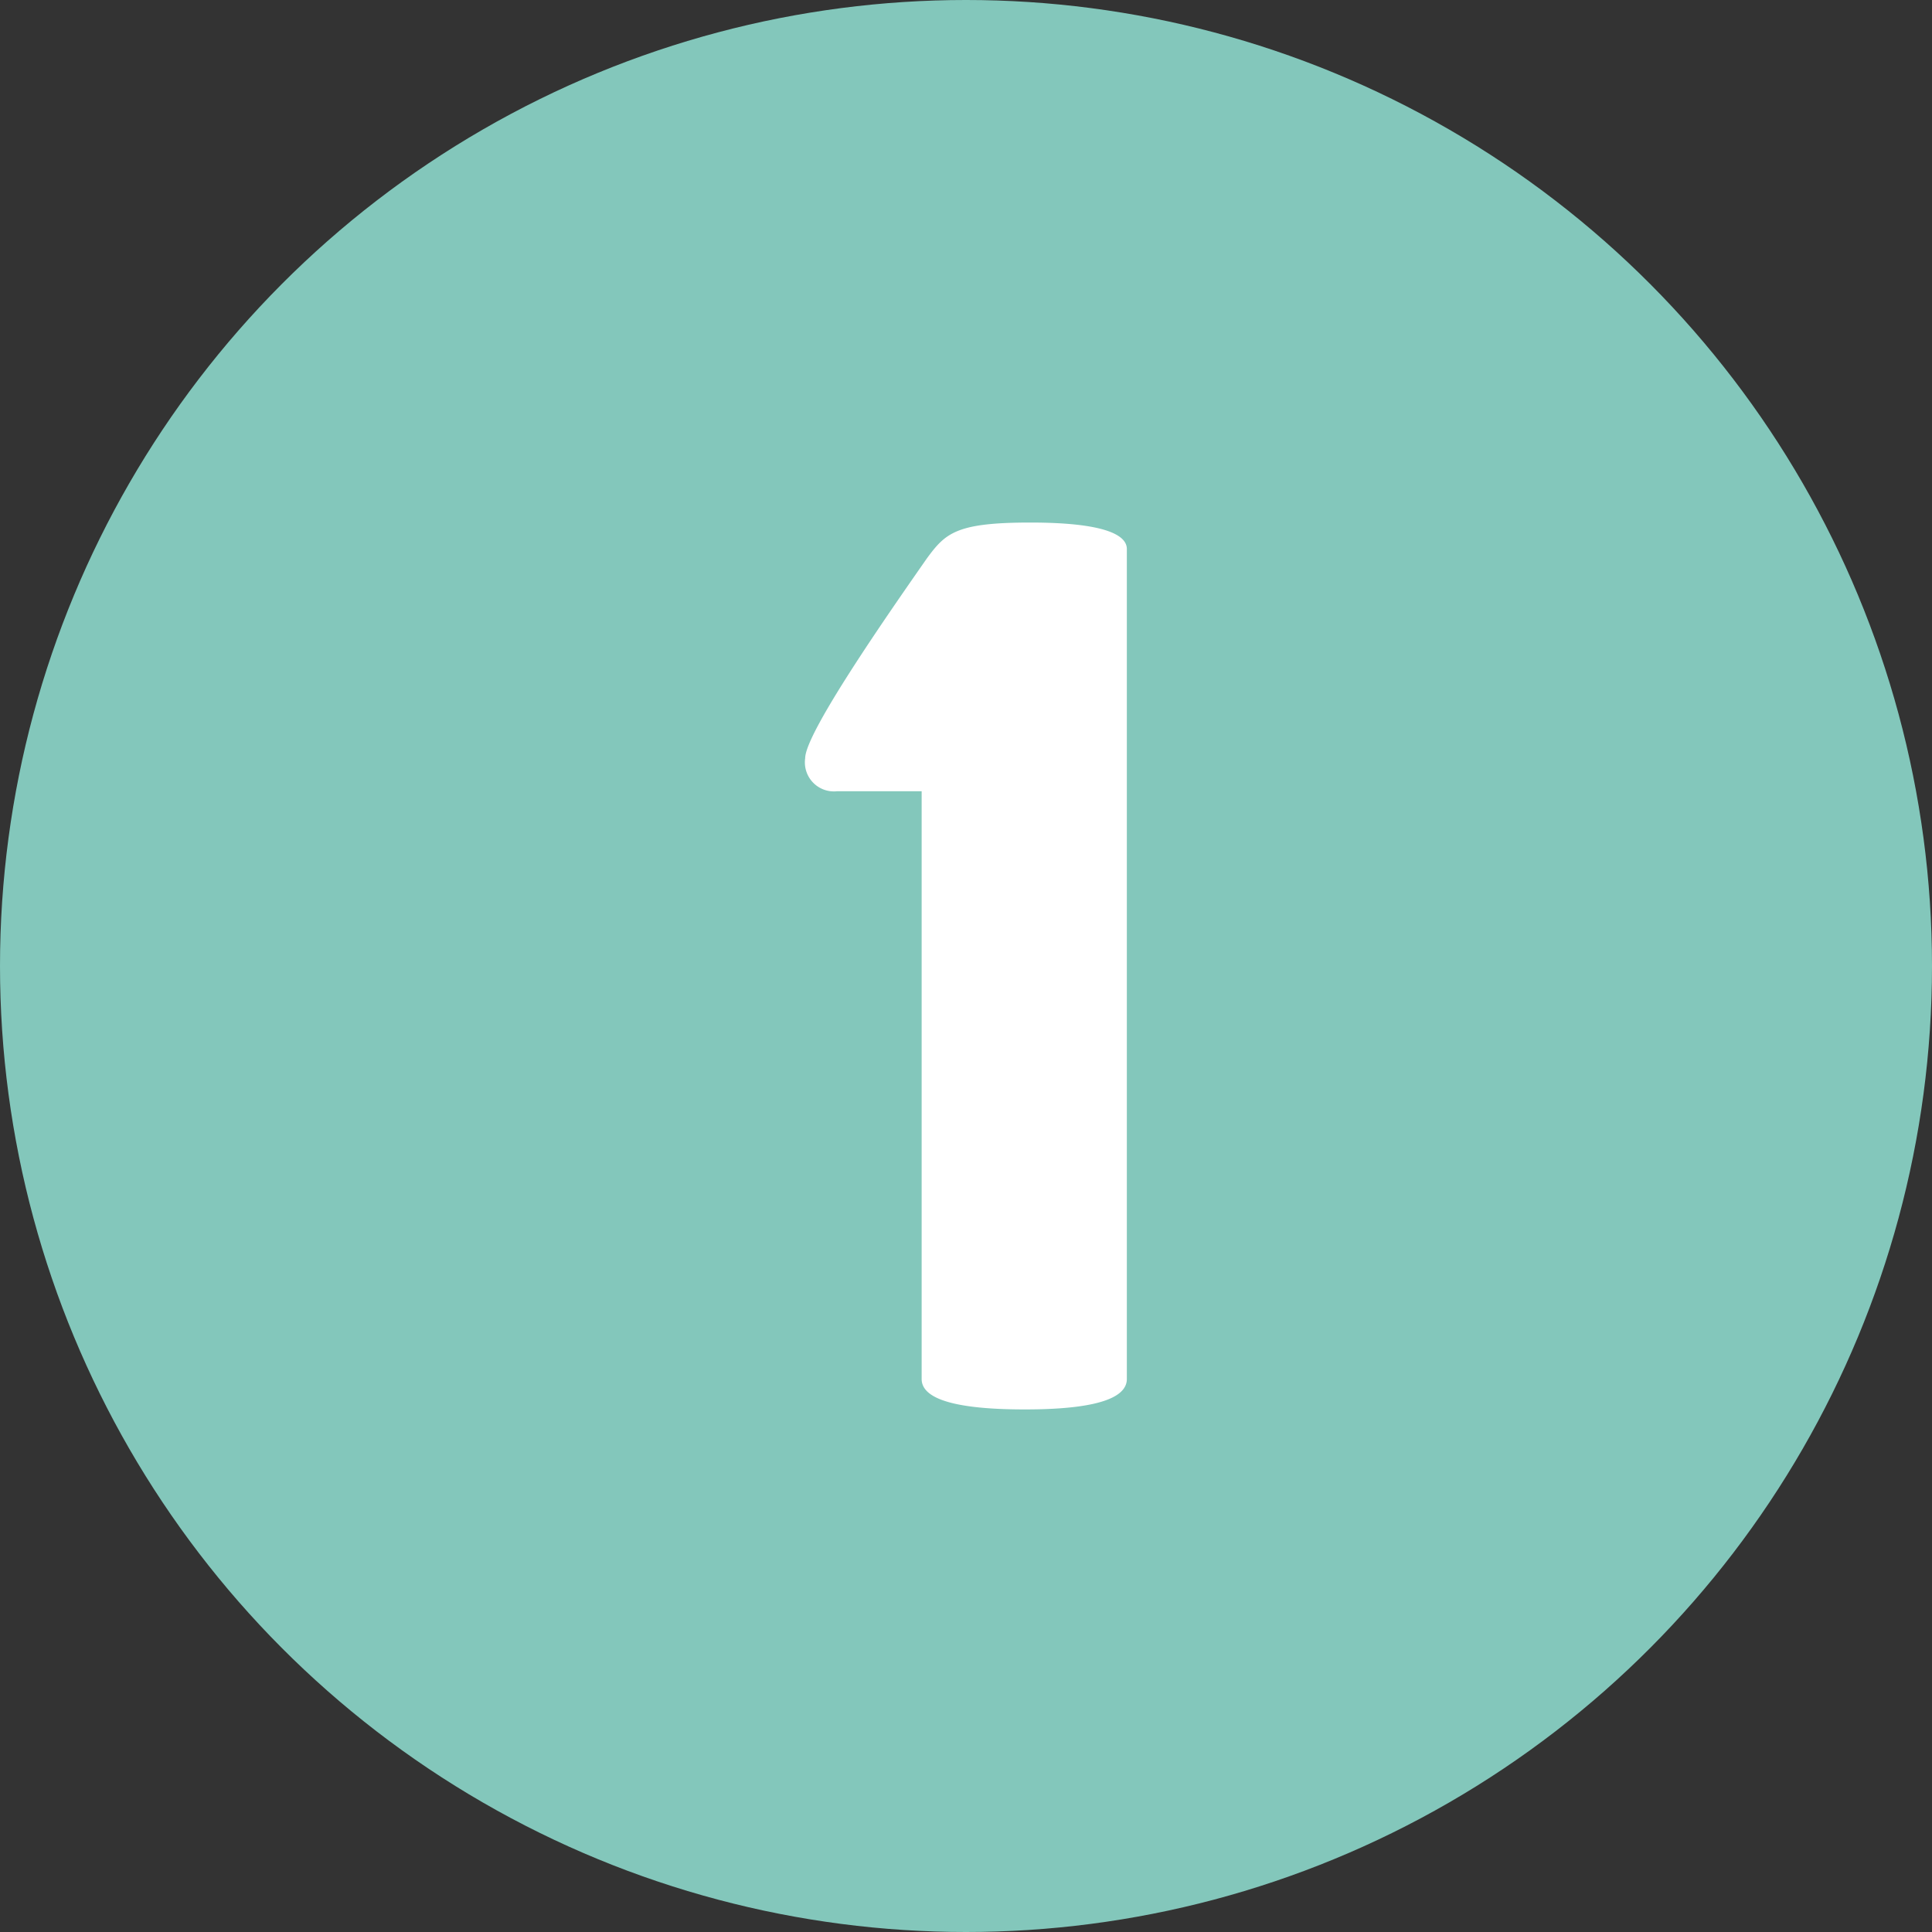
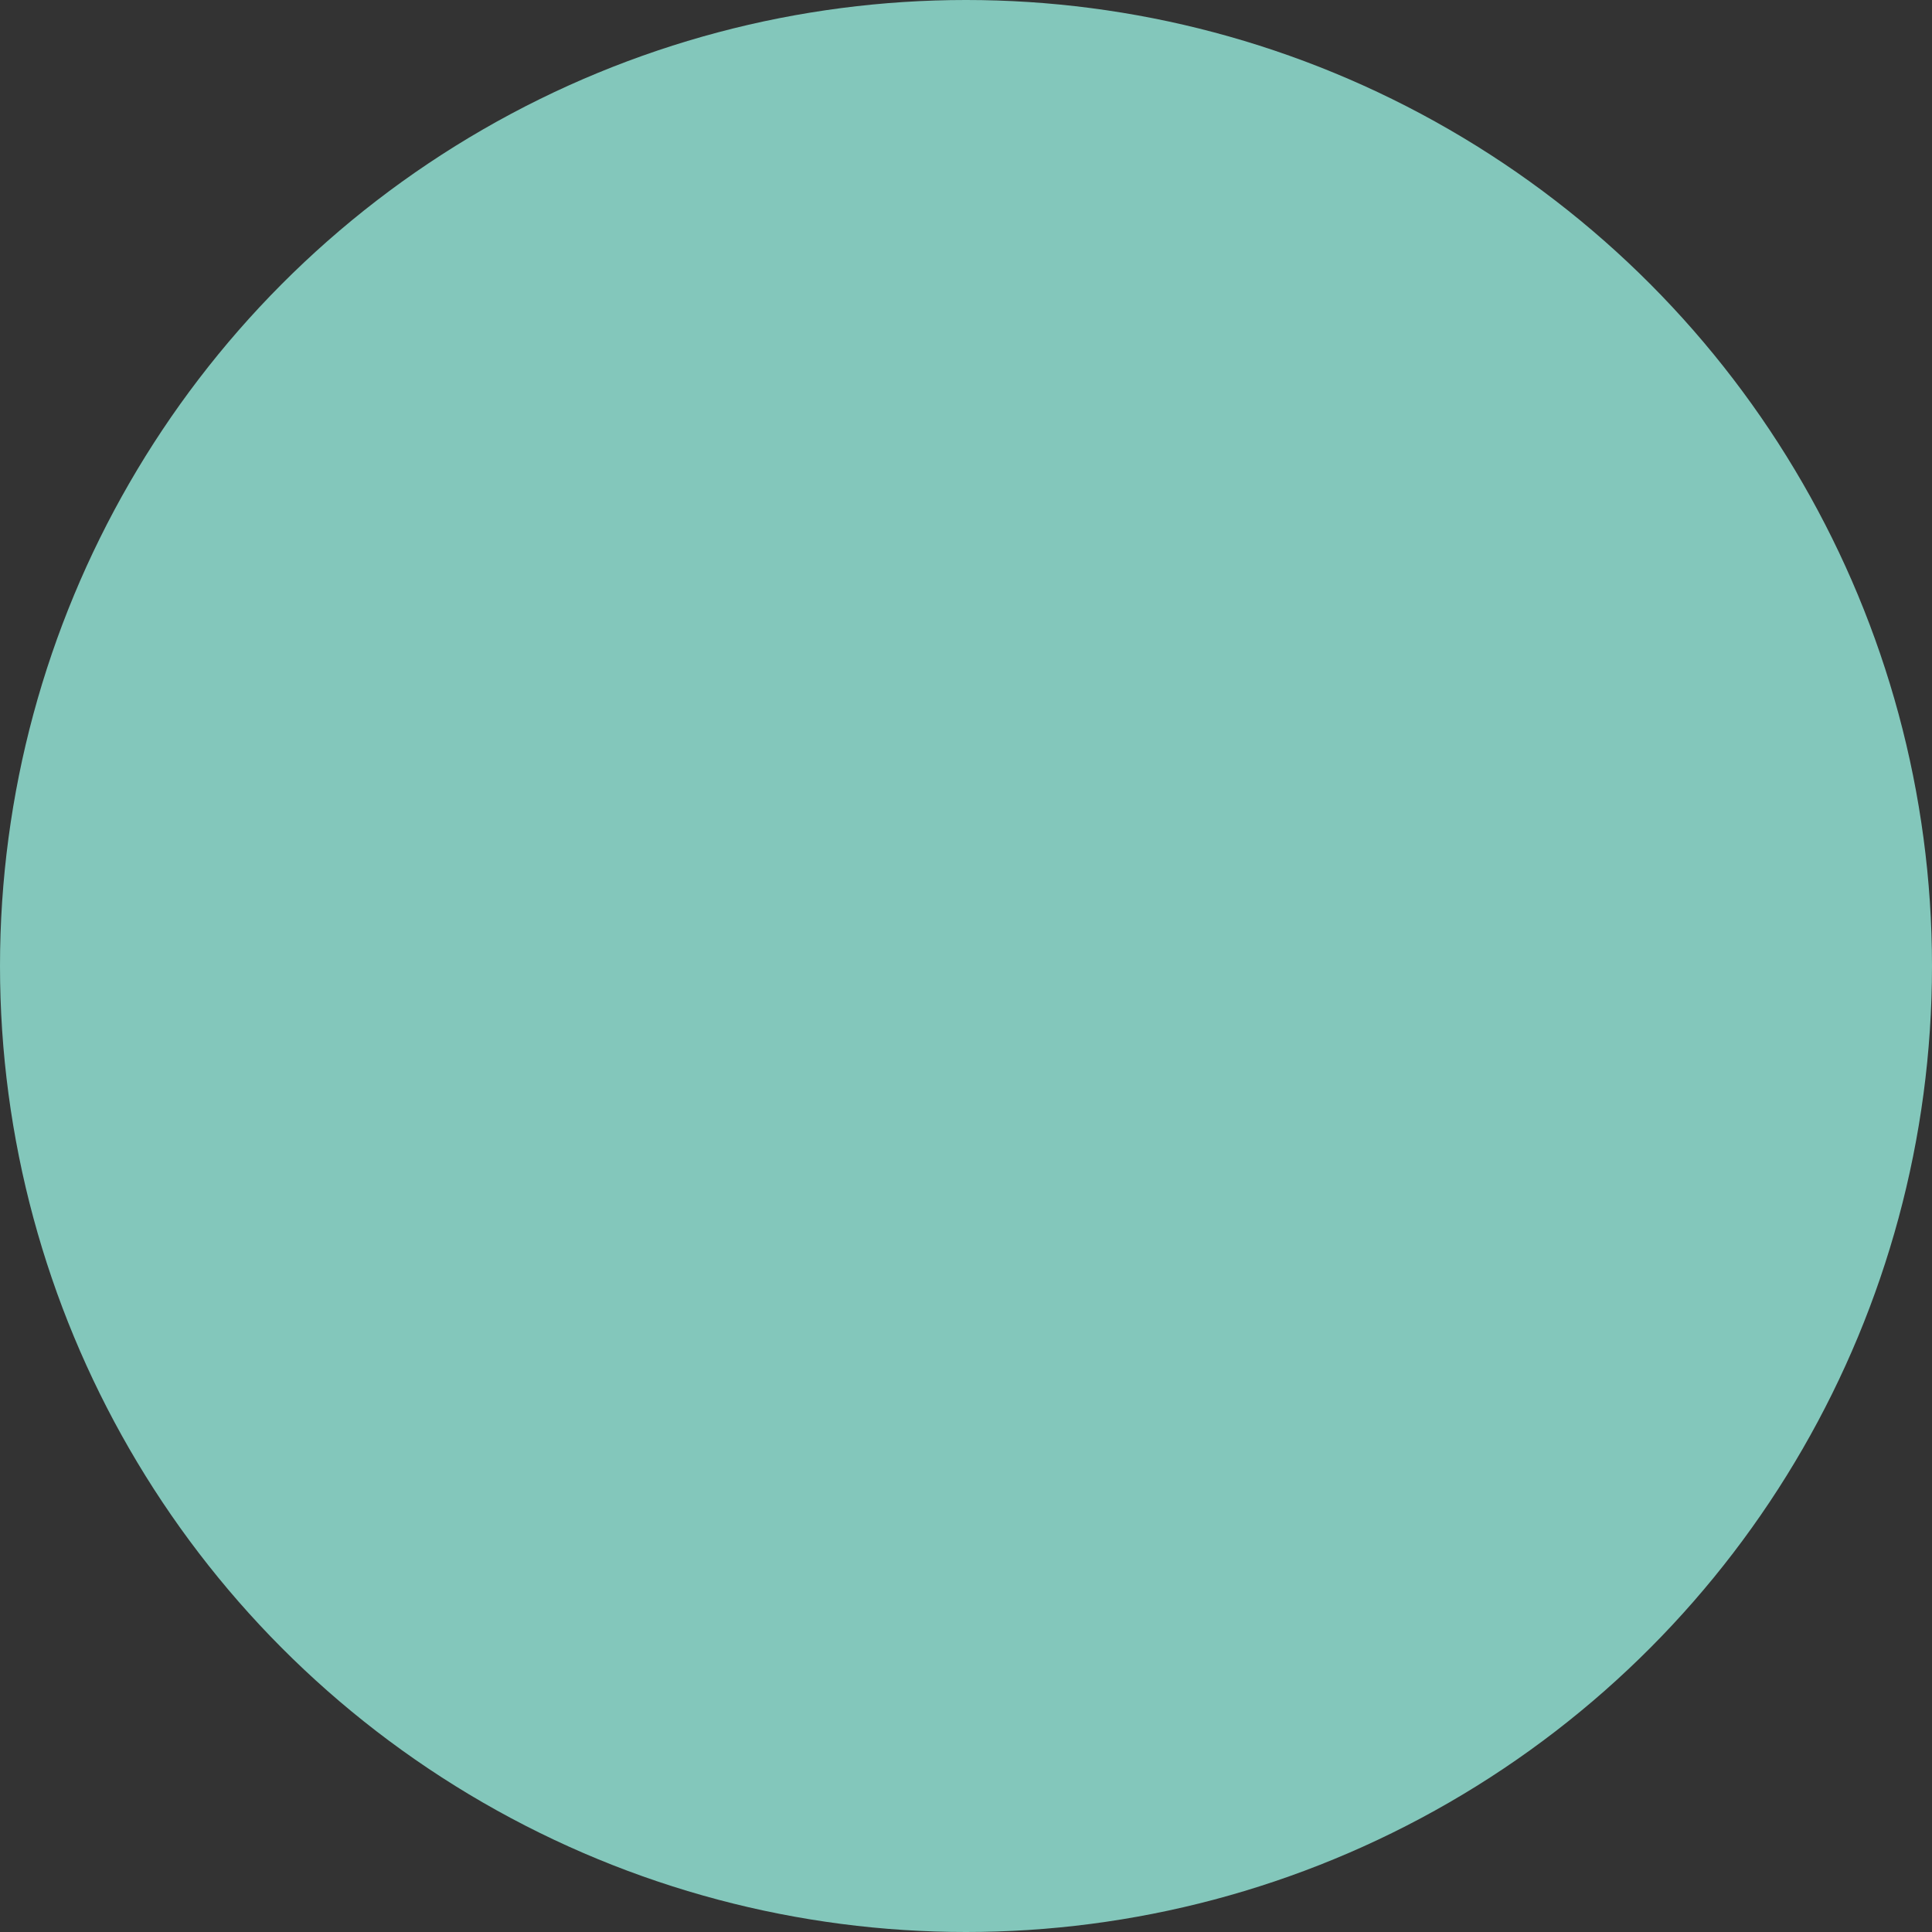
<svg xmlns="http://www.w3.org/2000/svg" width="87.696" height="87.696" viewBox="0 0 87.696 87.696">
  <rect x="0" y="0" width="87.696" height="87.696" fill="#333333" stroke="none" />
  <g id="グループ_33" data-name="グループ 33" transform="translate(-304.747 -6263.059)">
    <g id="グループ_285" data-name="グループ 285">
      <circle id="楕円形_1" data-name="楕円形 1" cx="43.848" cy="43.848" r="43.848" transform="translate(304.747 6263.059)" fill="#83c7bb" />
      <g id="グループ_32" data-name="グループ 32">
        <g id="グループ_31" data-name="グループ 31">
-           <path id="パス_420" data-name="パス 420" d="M346.582,6325.654v-26.679h-3.845a1.318,1.318,0,0,1-1.442-1.5c0-1.142,3.725-6.491,5.527-9.074.842-1.142,1.323-1.623,4.687-1.623,3.306,0,4.387.541,4.387,1.2v37.675c0,.721-.961,1.382-4.627,1.382C347.544,6327.036,346.582,6326.375,346.582,6325.654Z" fill="#fff" />
-         </g>
+           </g>
      </g>
    </g>
  </g>
</svg>